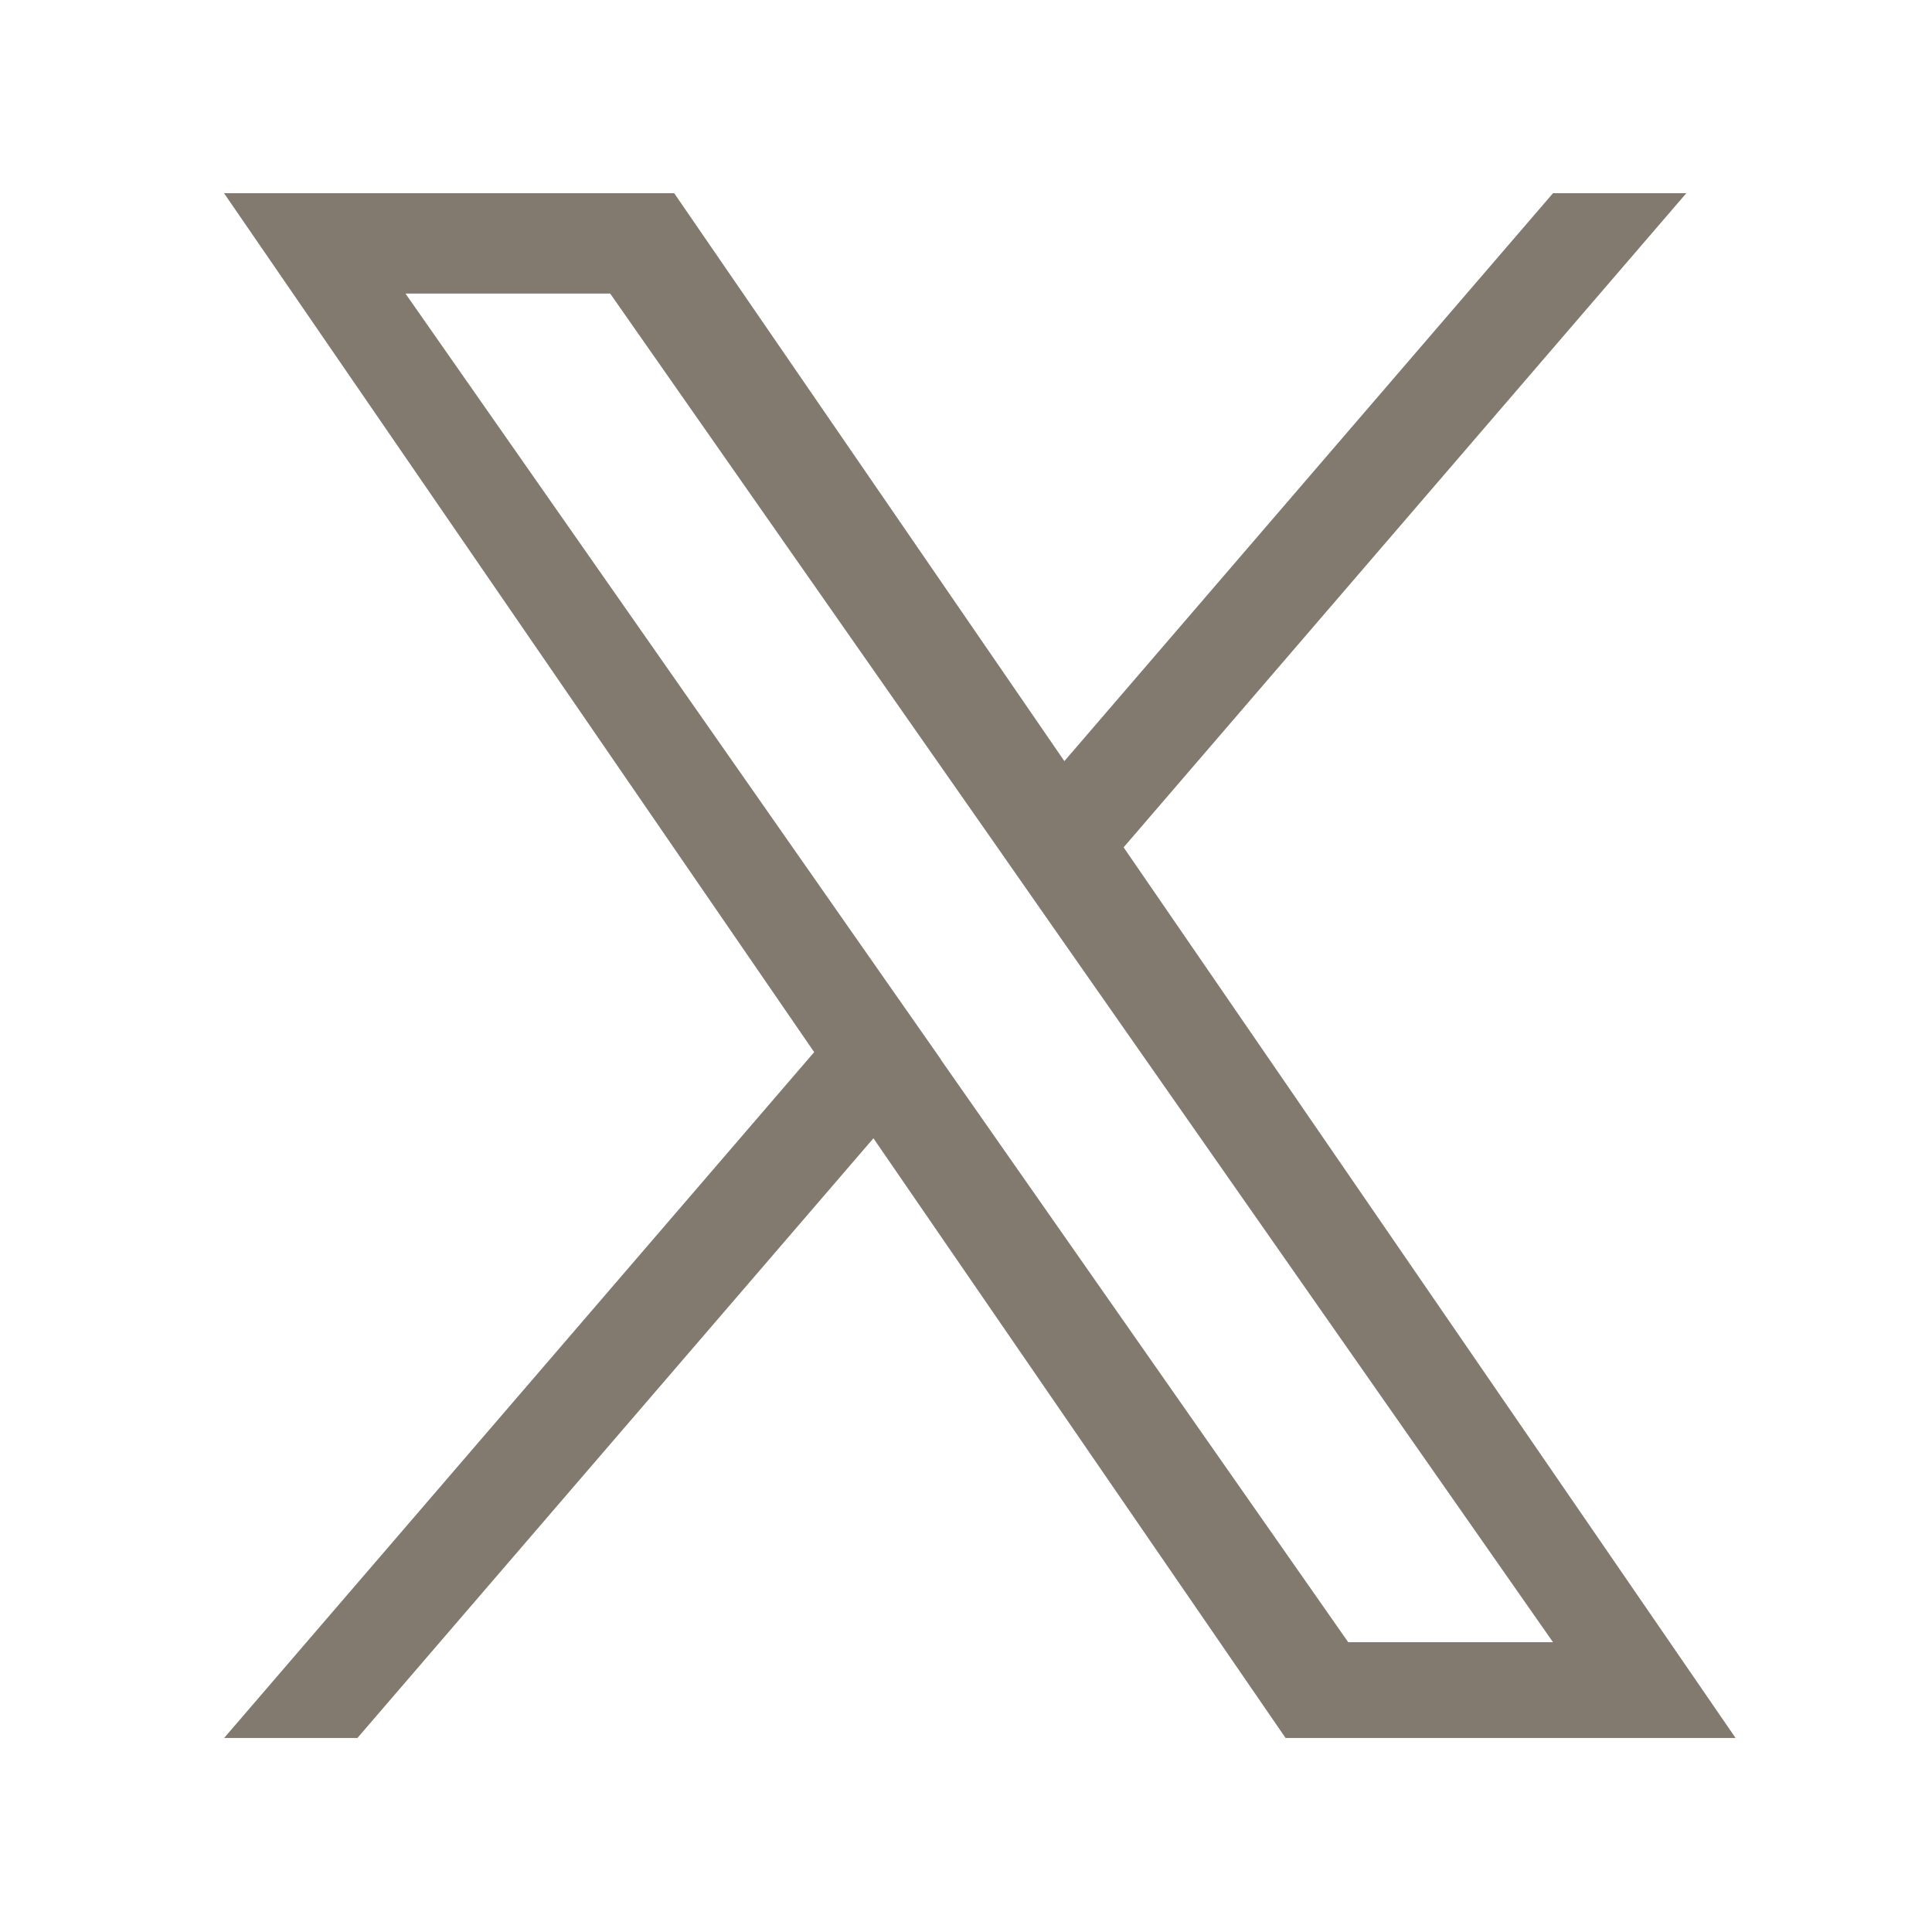
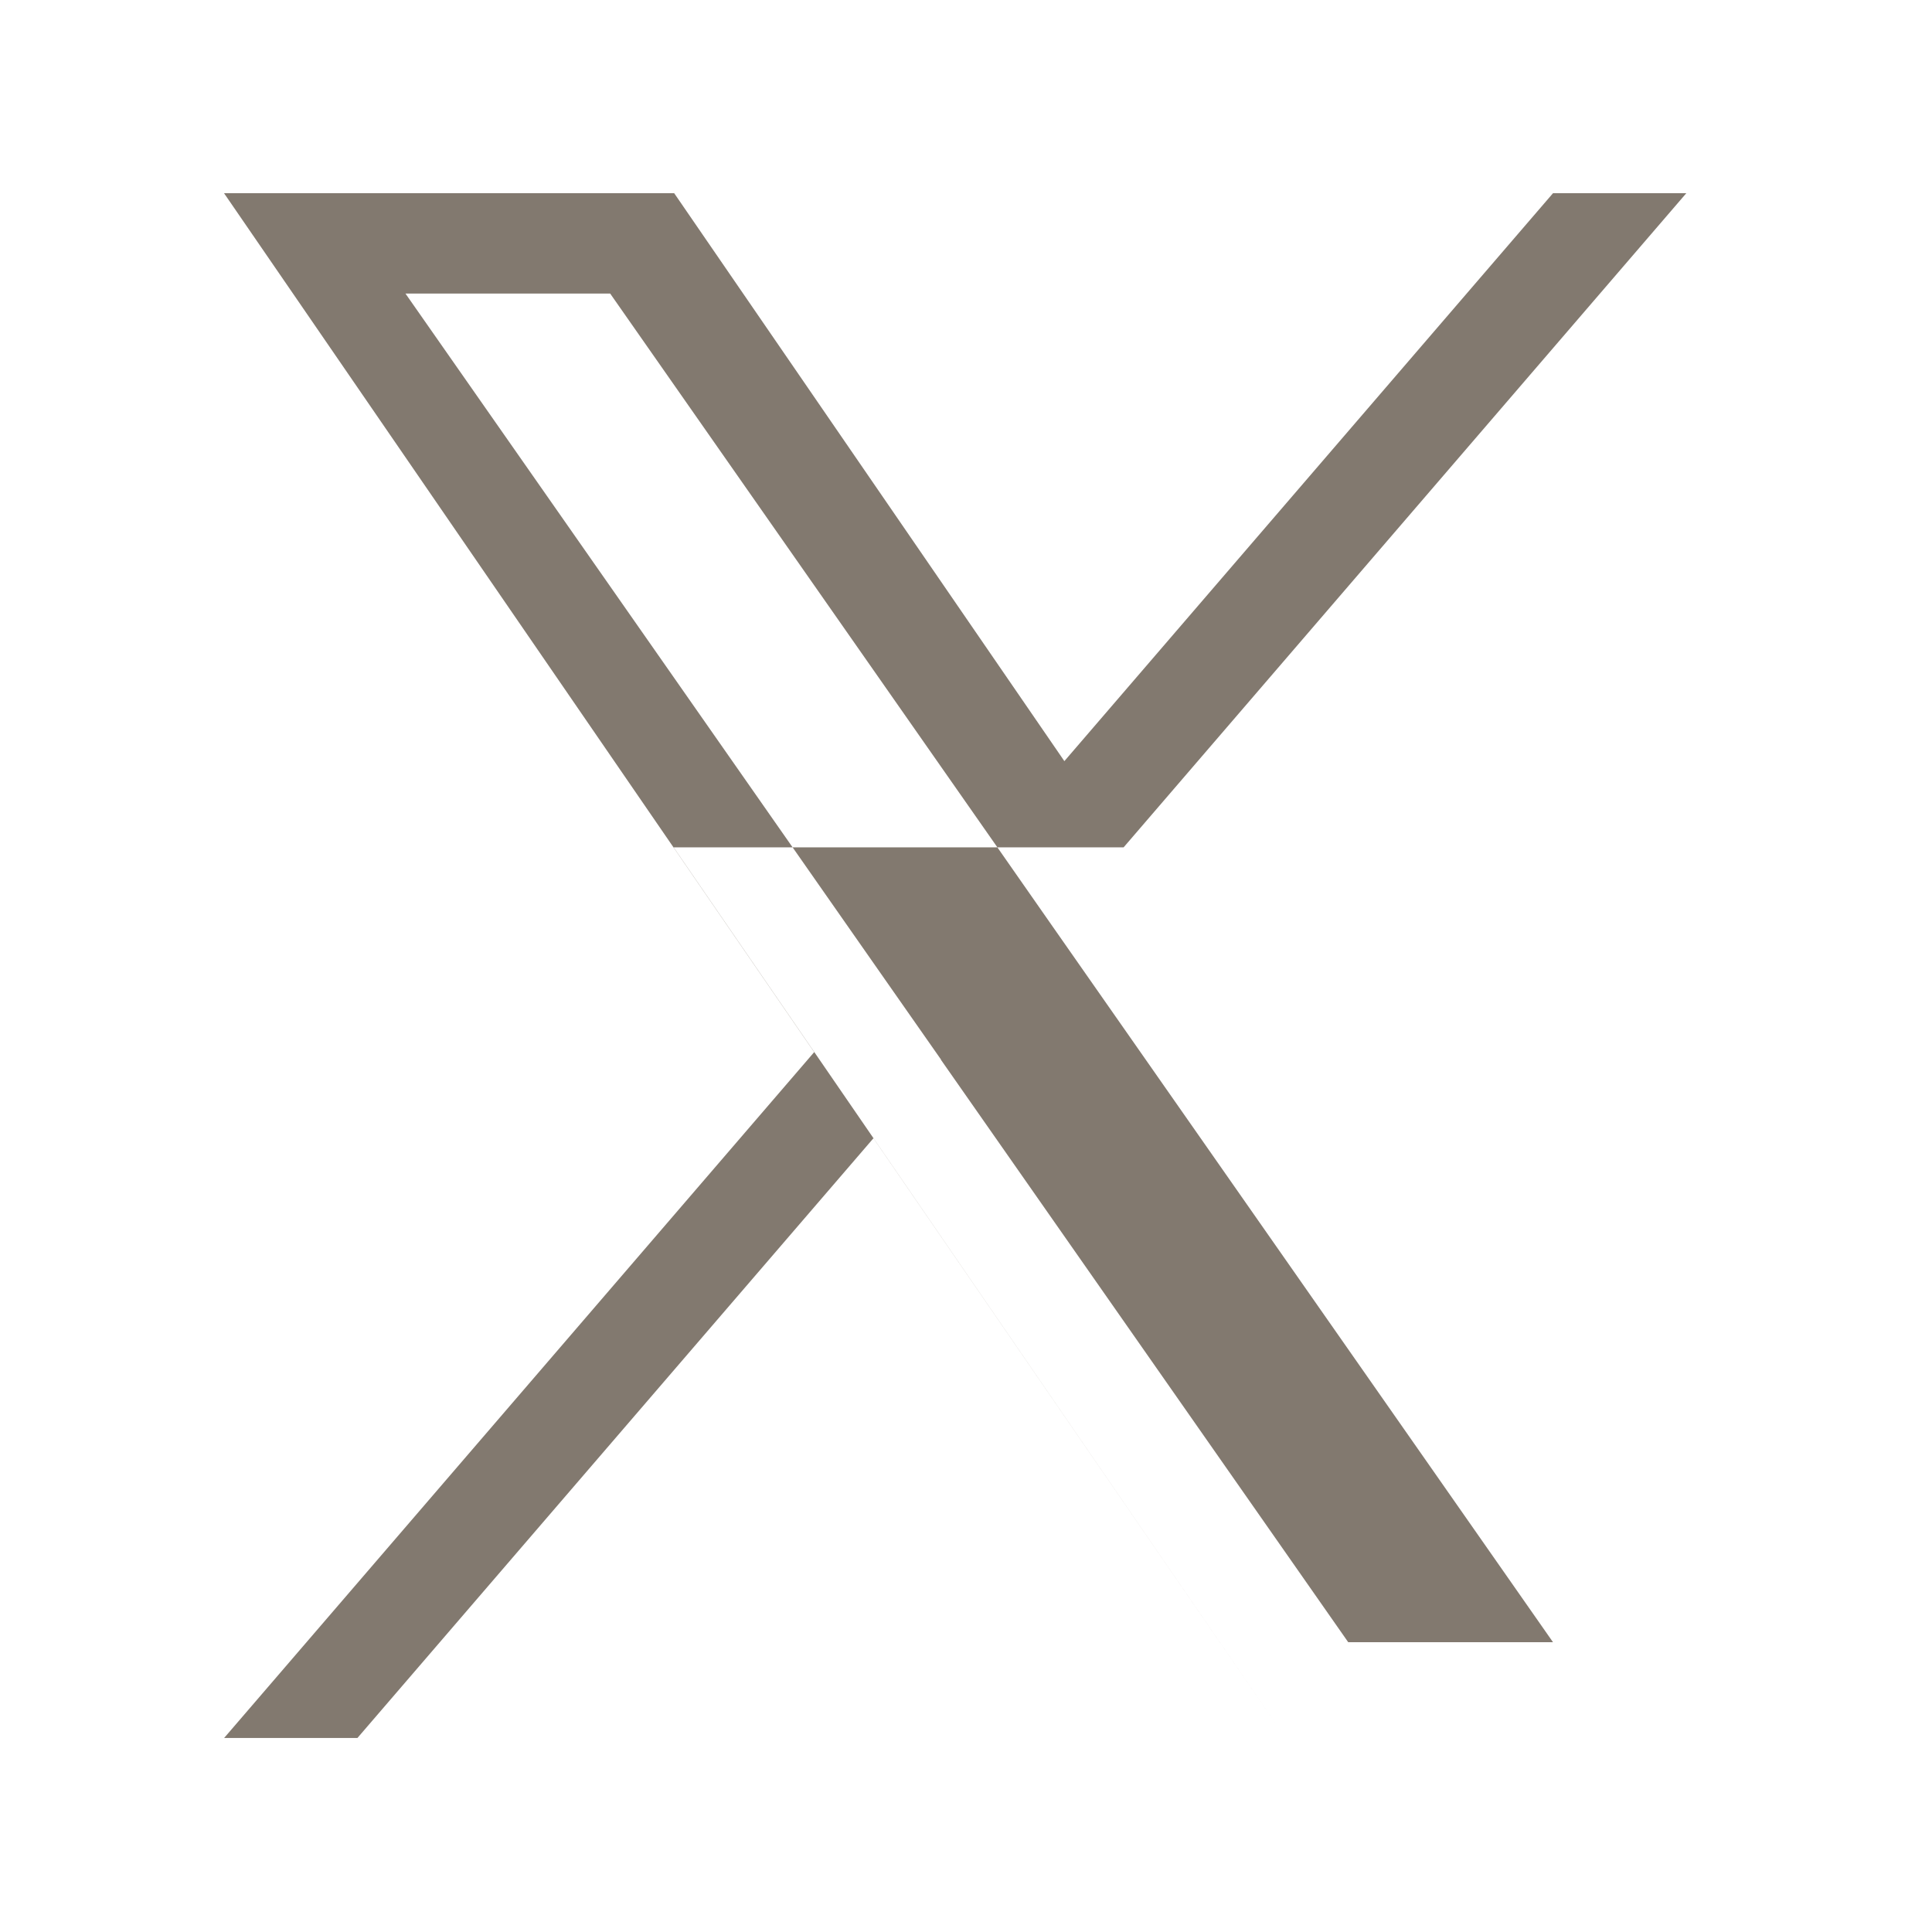
<svg xmlns="http://www.w3.org/2000/svg" width="24" height="24" viewBox="0 0 24 24" fill="none">
  <g clip-path="url(#clip0_2002_119)">
-     <path d="M13.958 10.526l6.99-8.126h-1.656l-6.07 7.055L8.375 2.4H2.783l7.331 10.67-7.33 8.52H4.44l6.41-7.45 5.12 7.45h5.59l-7.602-11.064zm-2.268 2.637l-.743-1.062-5.91-8.454H7.58l4.77 6.822.742 1.063 6.2 8.868h-2.544l-5.06-7.236z" fill="#82796F" />
+     <path d="M13.958 10.526l6.99-8.126h-1.656l-6.07 7.055L8.375 2.4H2.783l7.331 10.67-7.33 8.52H4.44l6.41-7.45 5.12 7.45l-7.602-11.064zm-2.268 2.637l-.743-1.062-5.91-8.454H7.58l4.77 6.822.742 1.063 6.2 8.868h-2.544l-5.06-7.236z" fill="#82796F" />
  </g>
</svg>